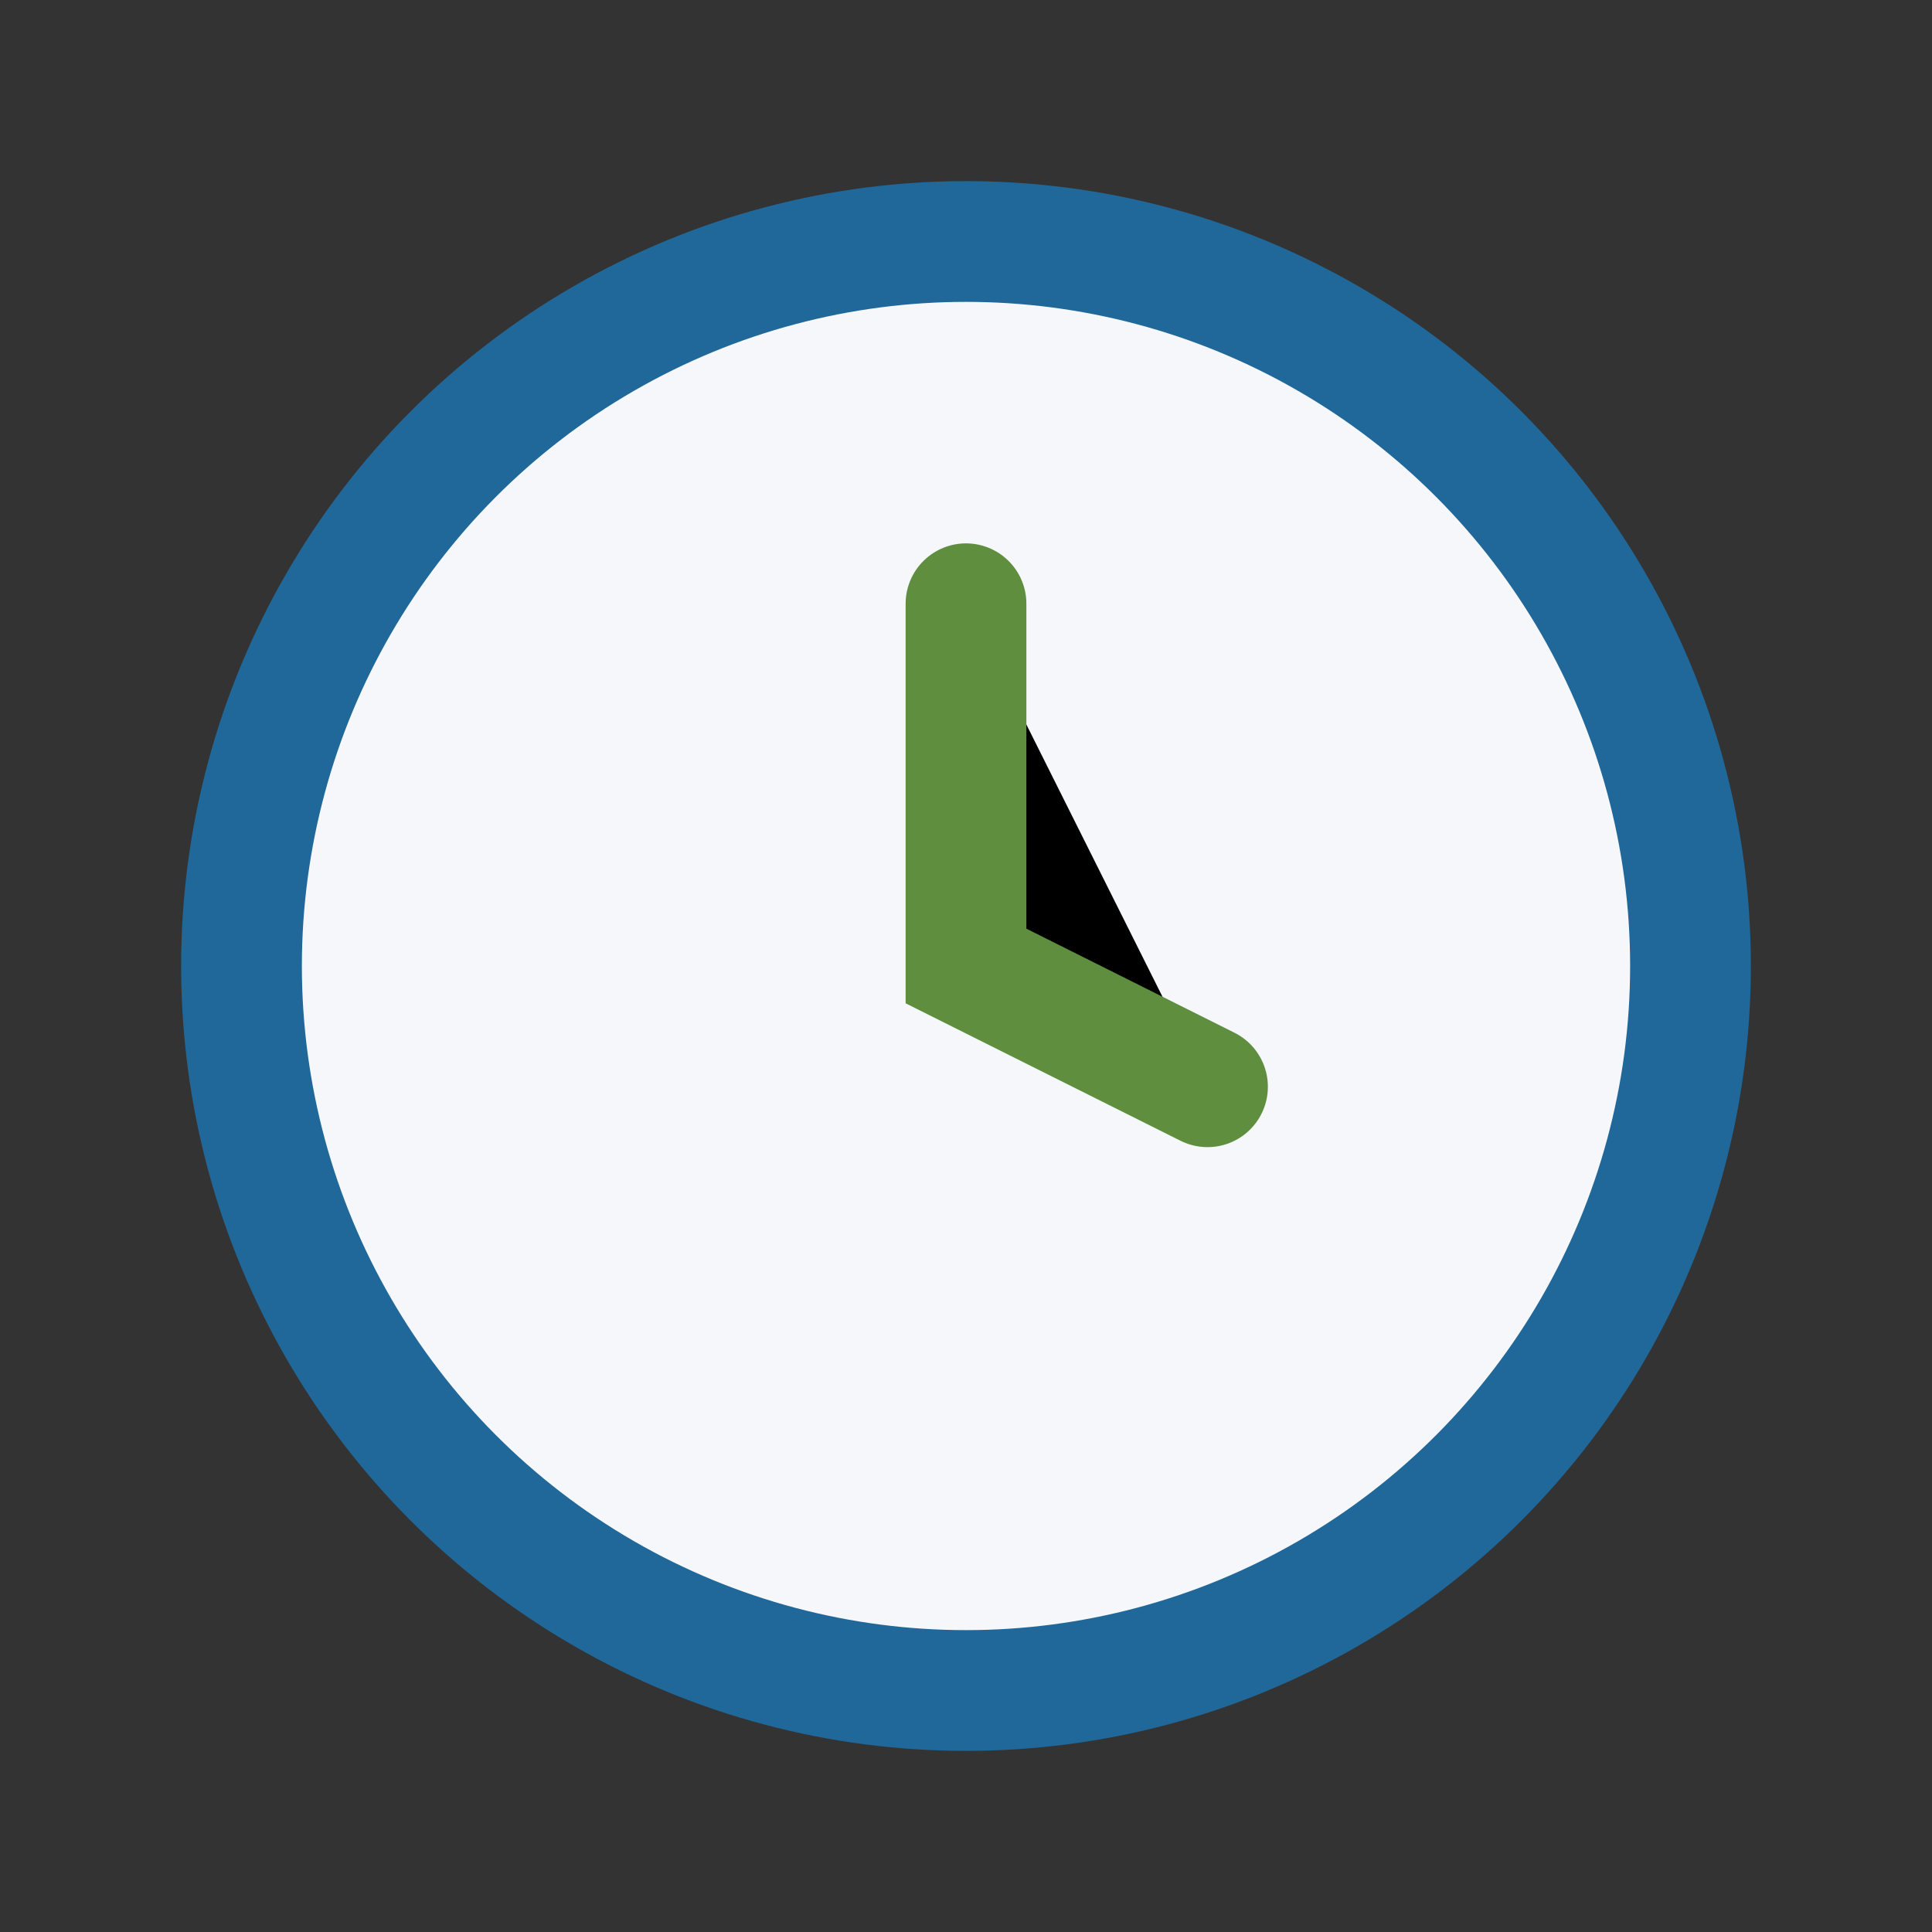
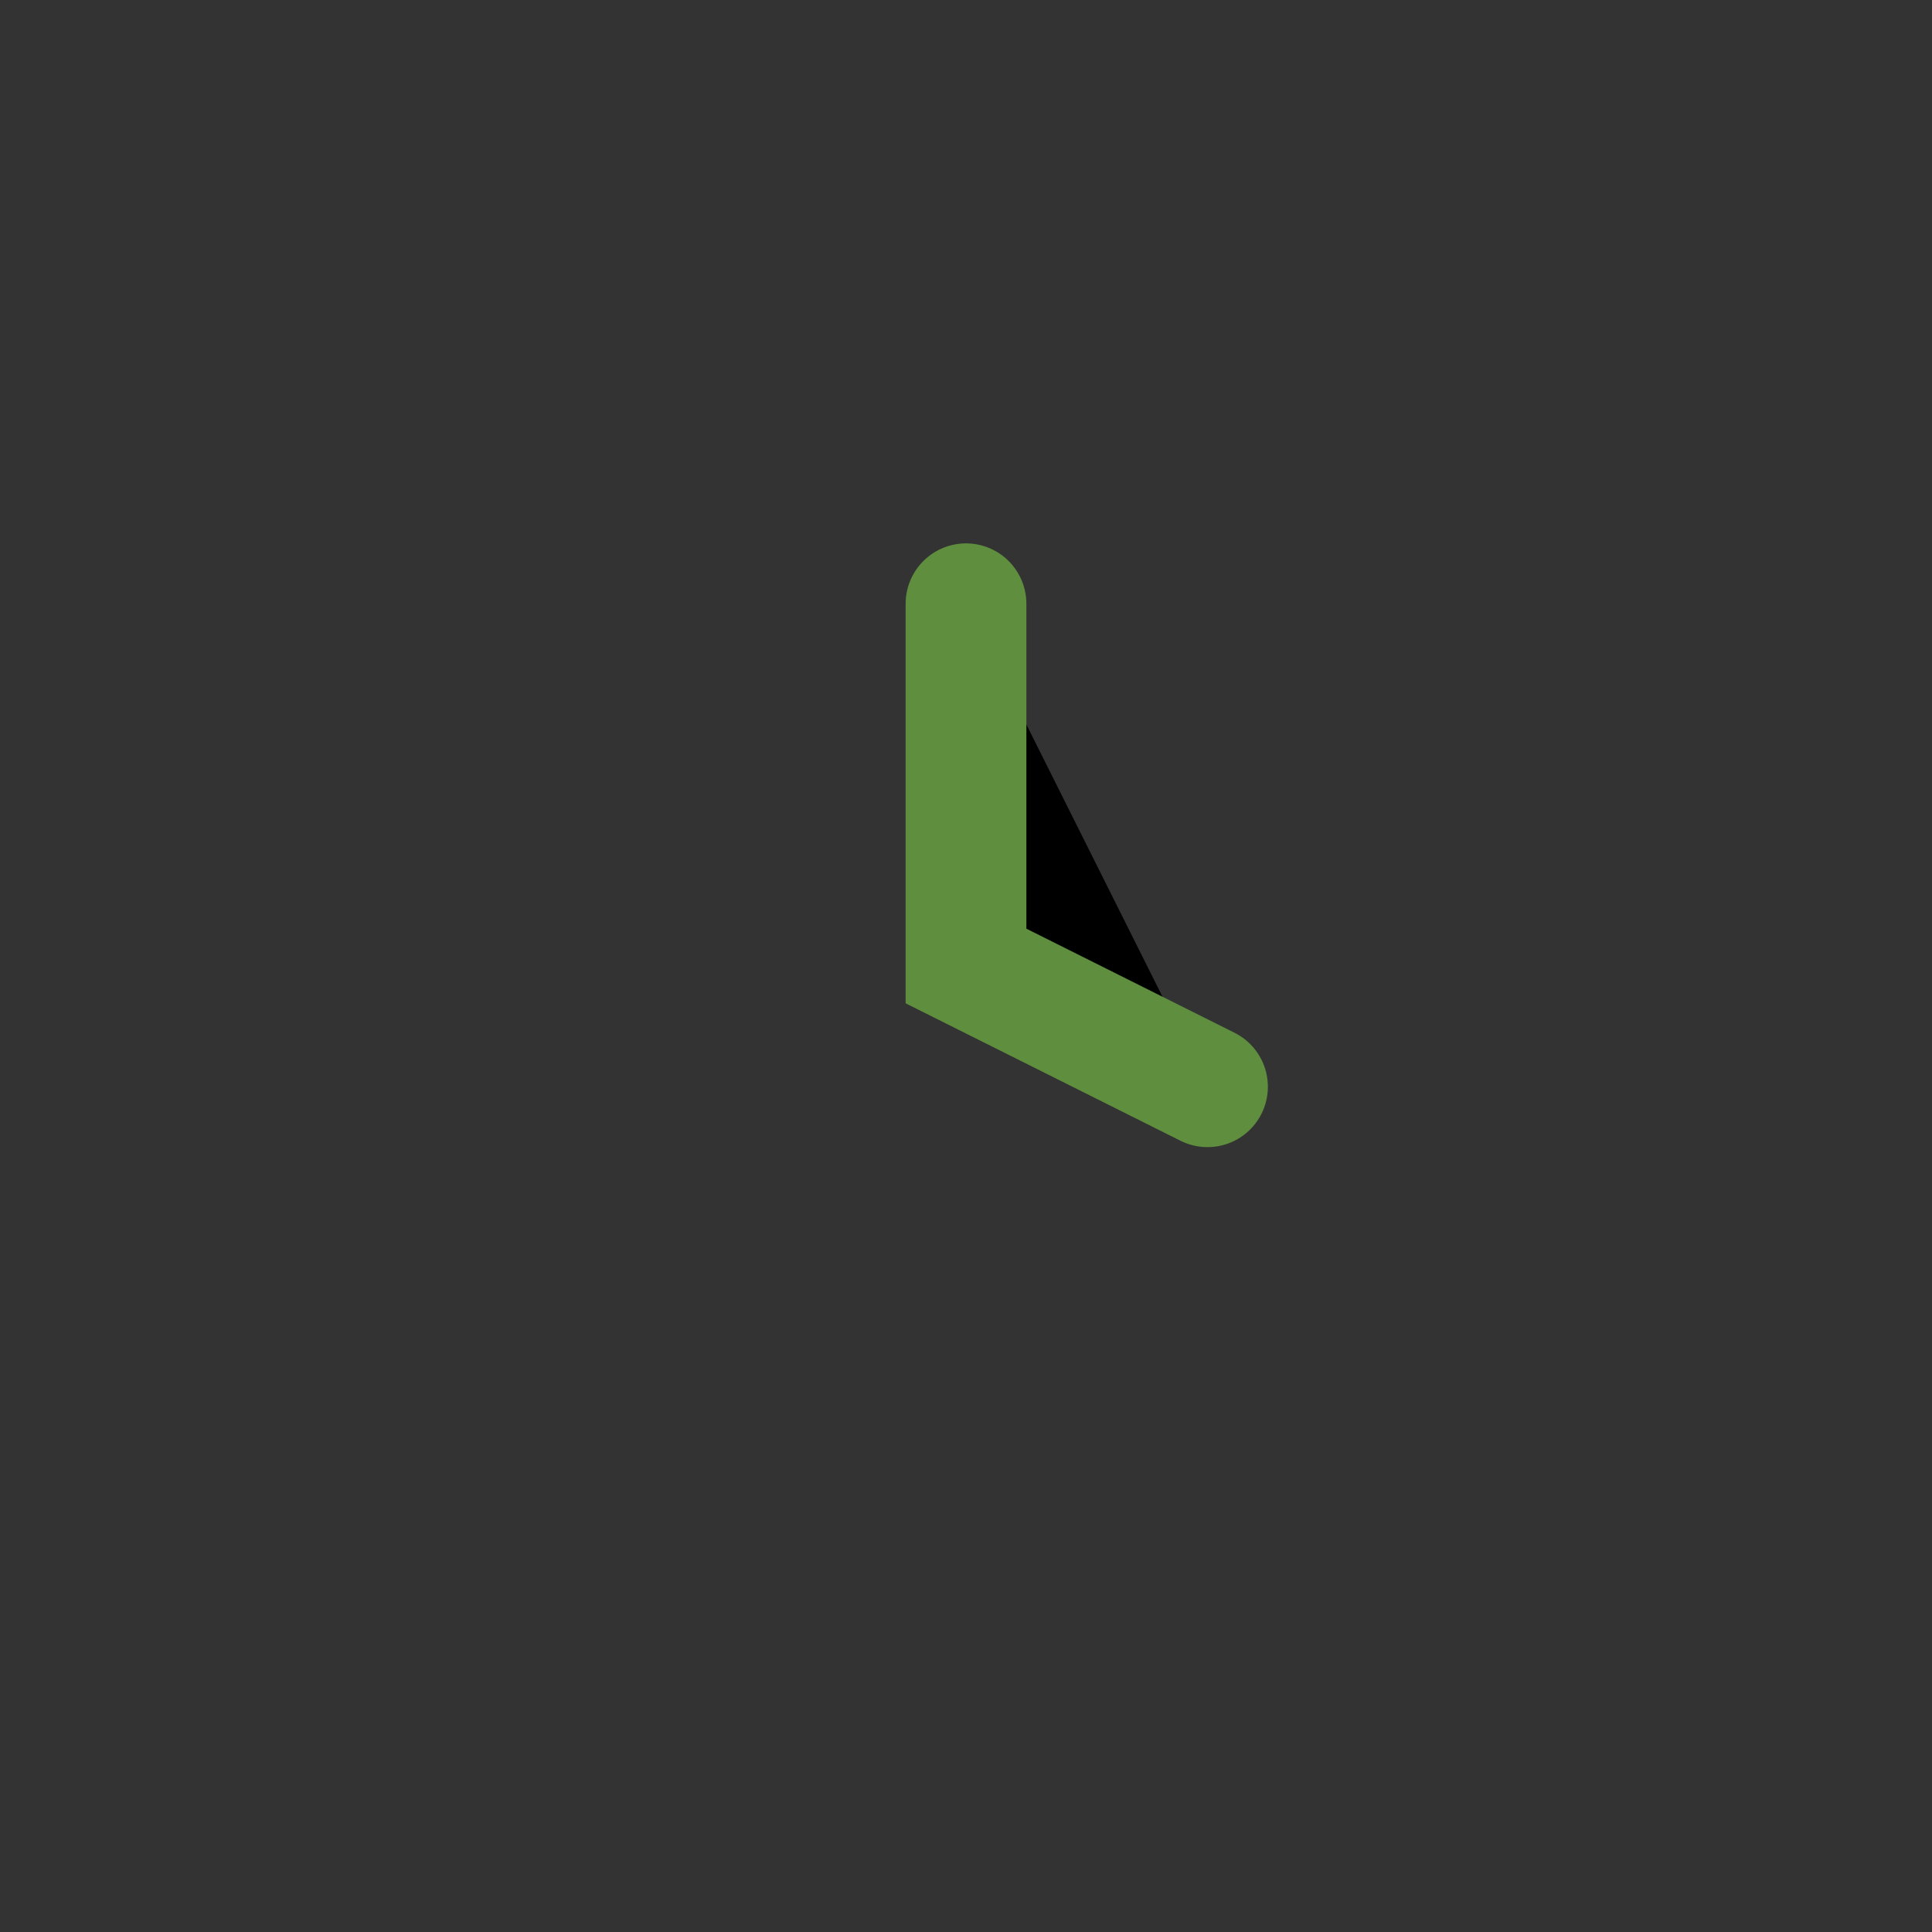
<svg xmlns="http://www.w3.org/2000/svg" width="32" height="32" viewBox="0 0 32 32">
  <rect x="0" y="0" width="32" height="32" fill="#333333" stroke="none" />
-   <circle cx="16" cy="16" r="12" fill="#F5F7FA" stroke="#20689A" stroke-width="2" />
  <path d="M16 10v6l4 2" stroke="#5E8E3E" stroke-width="2" stroke-linecap="round" />
</svg>